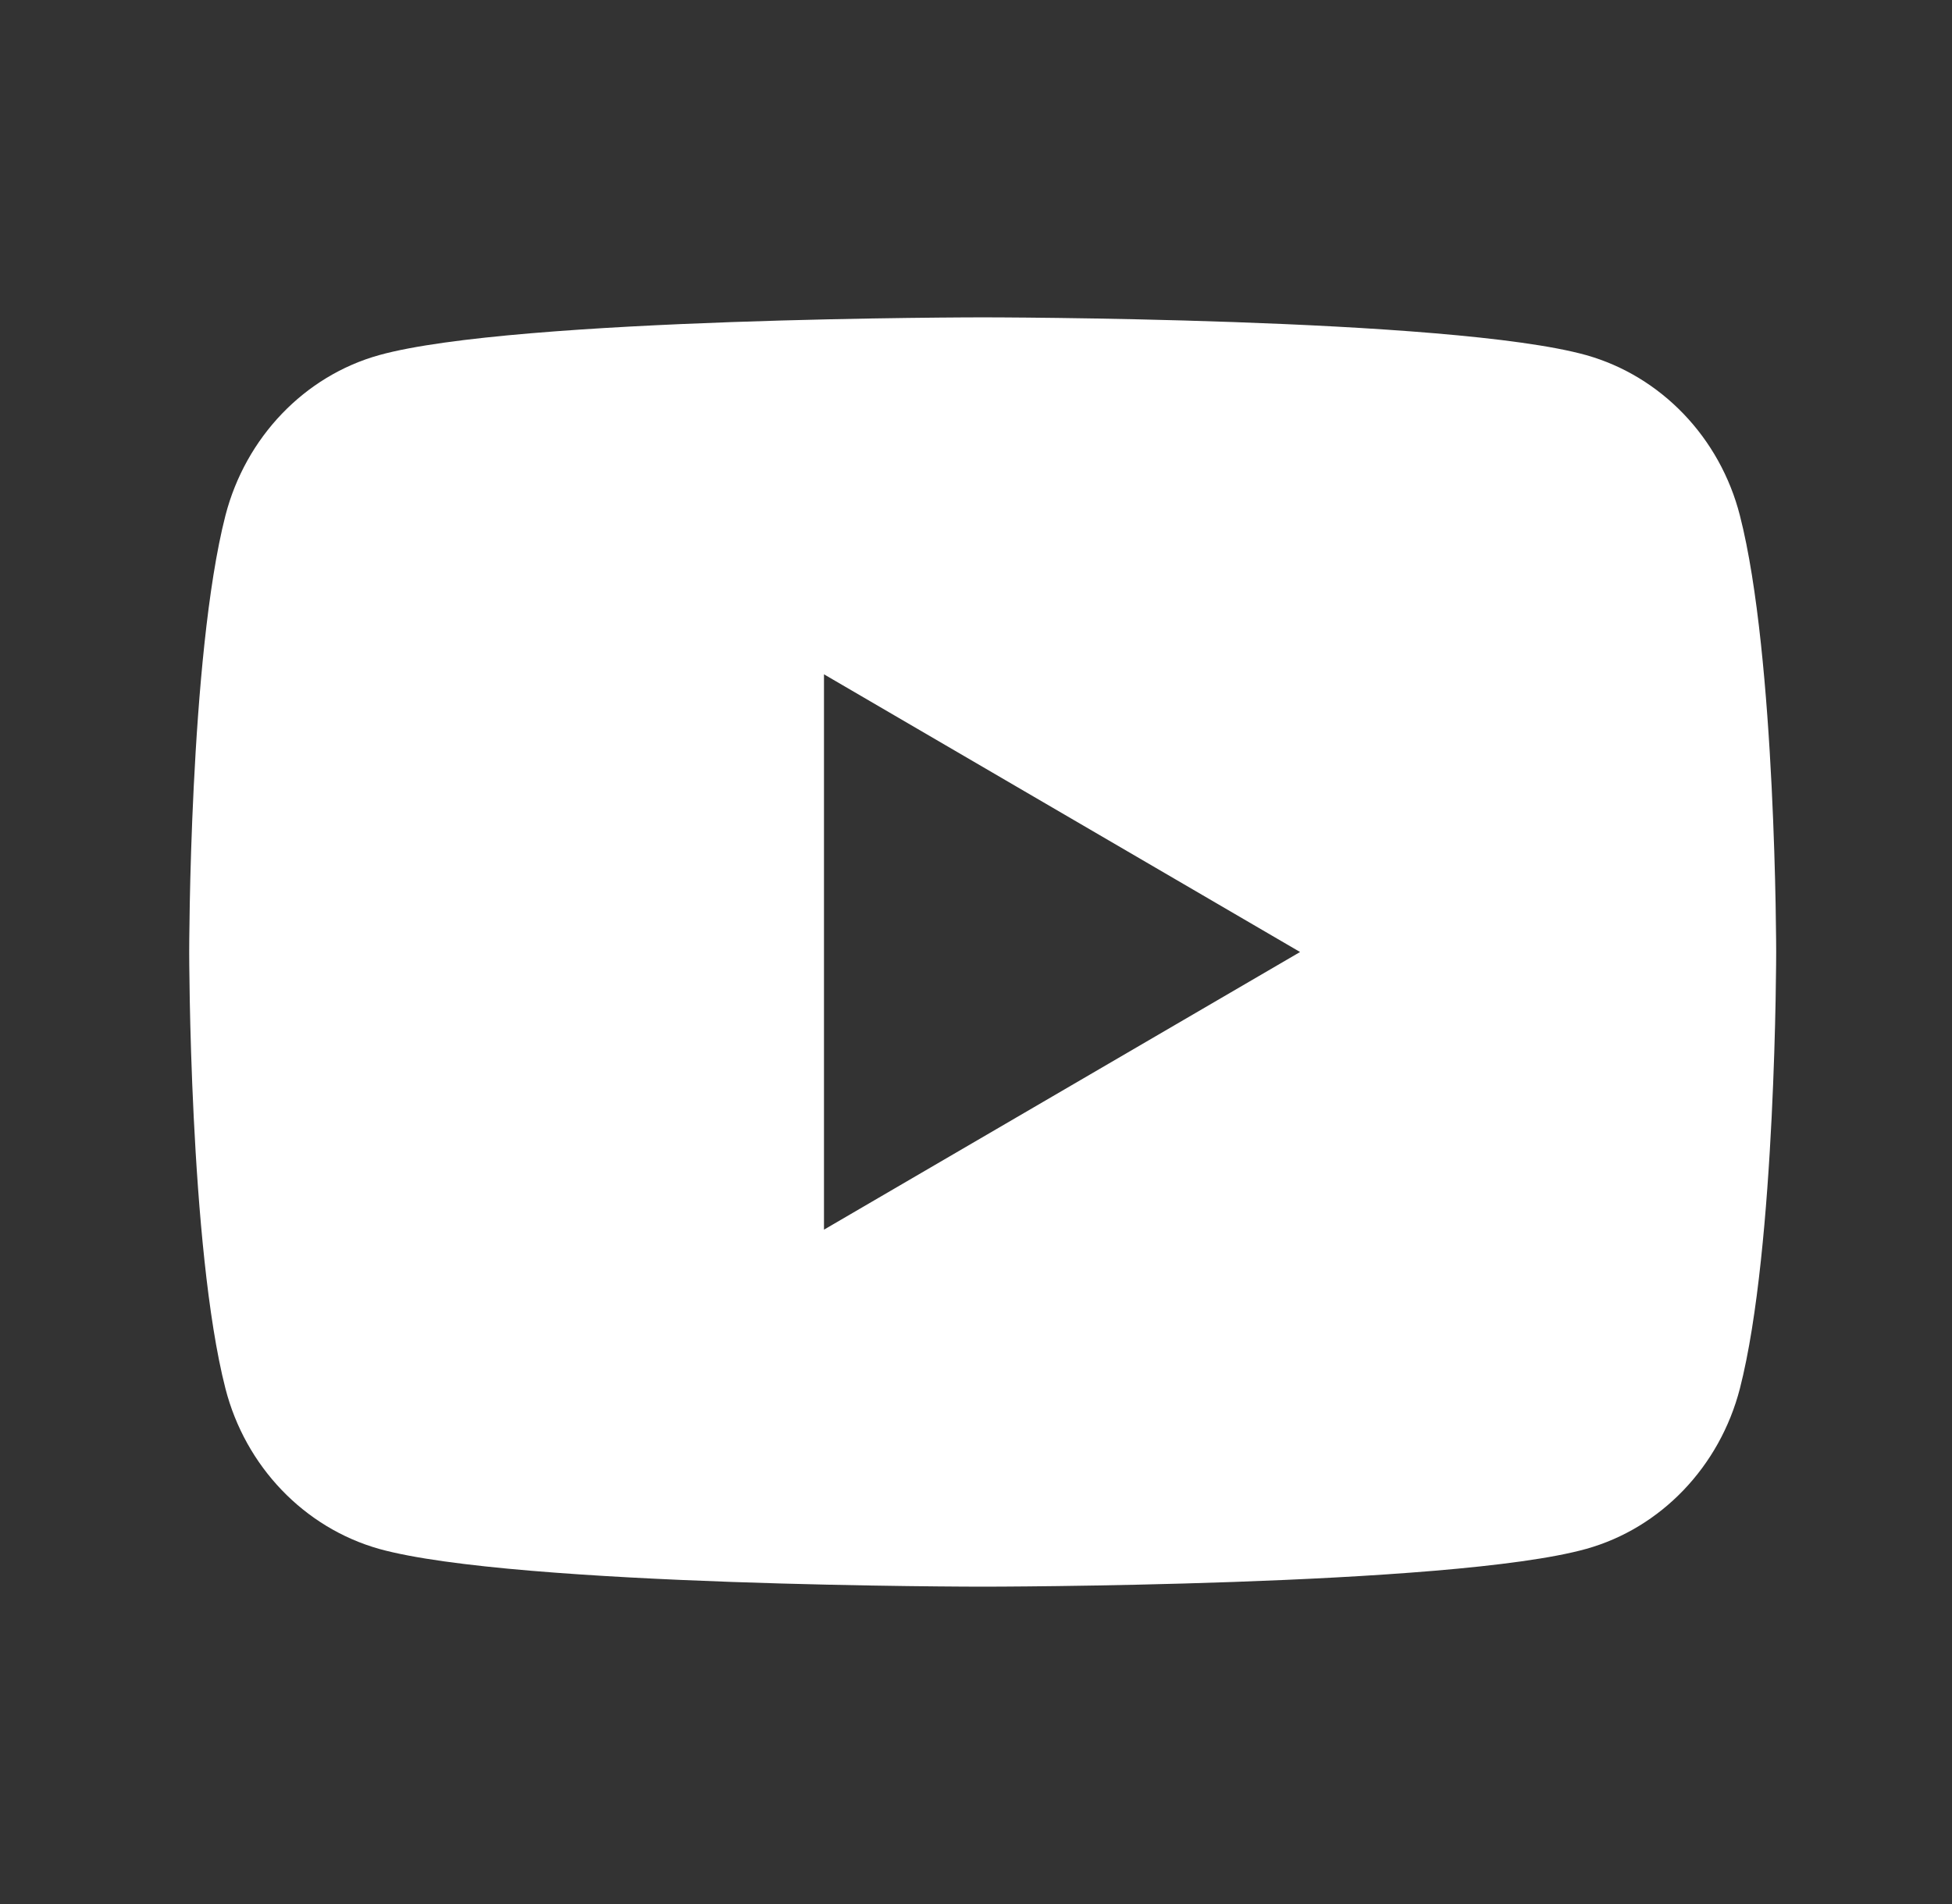
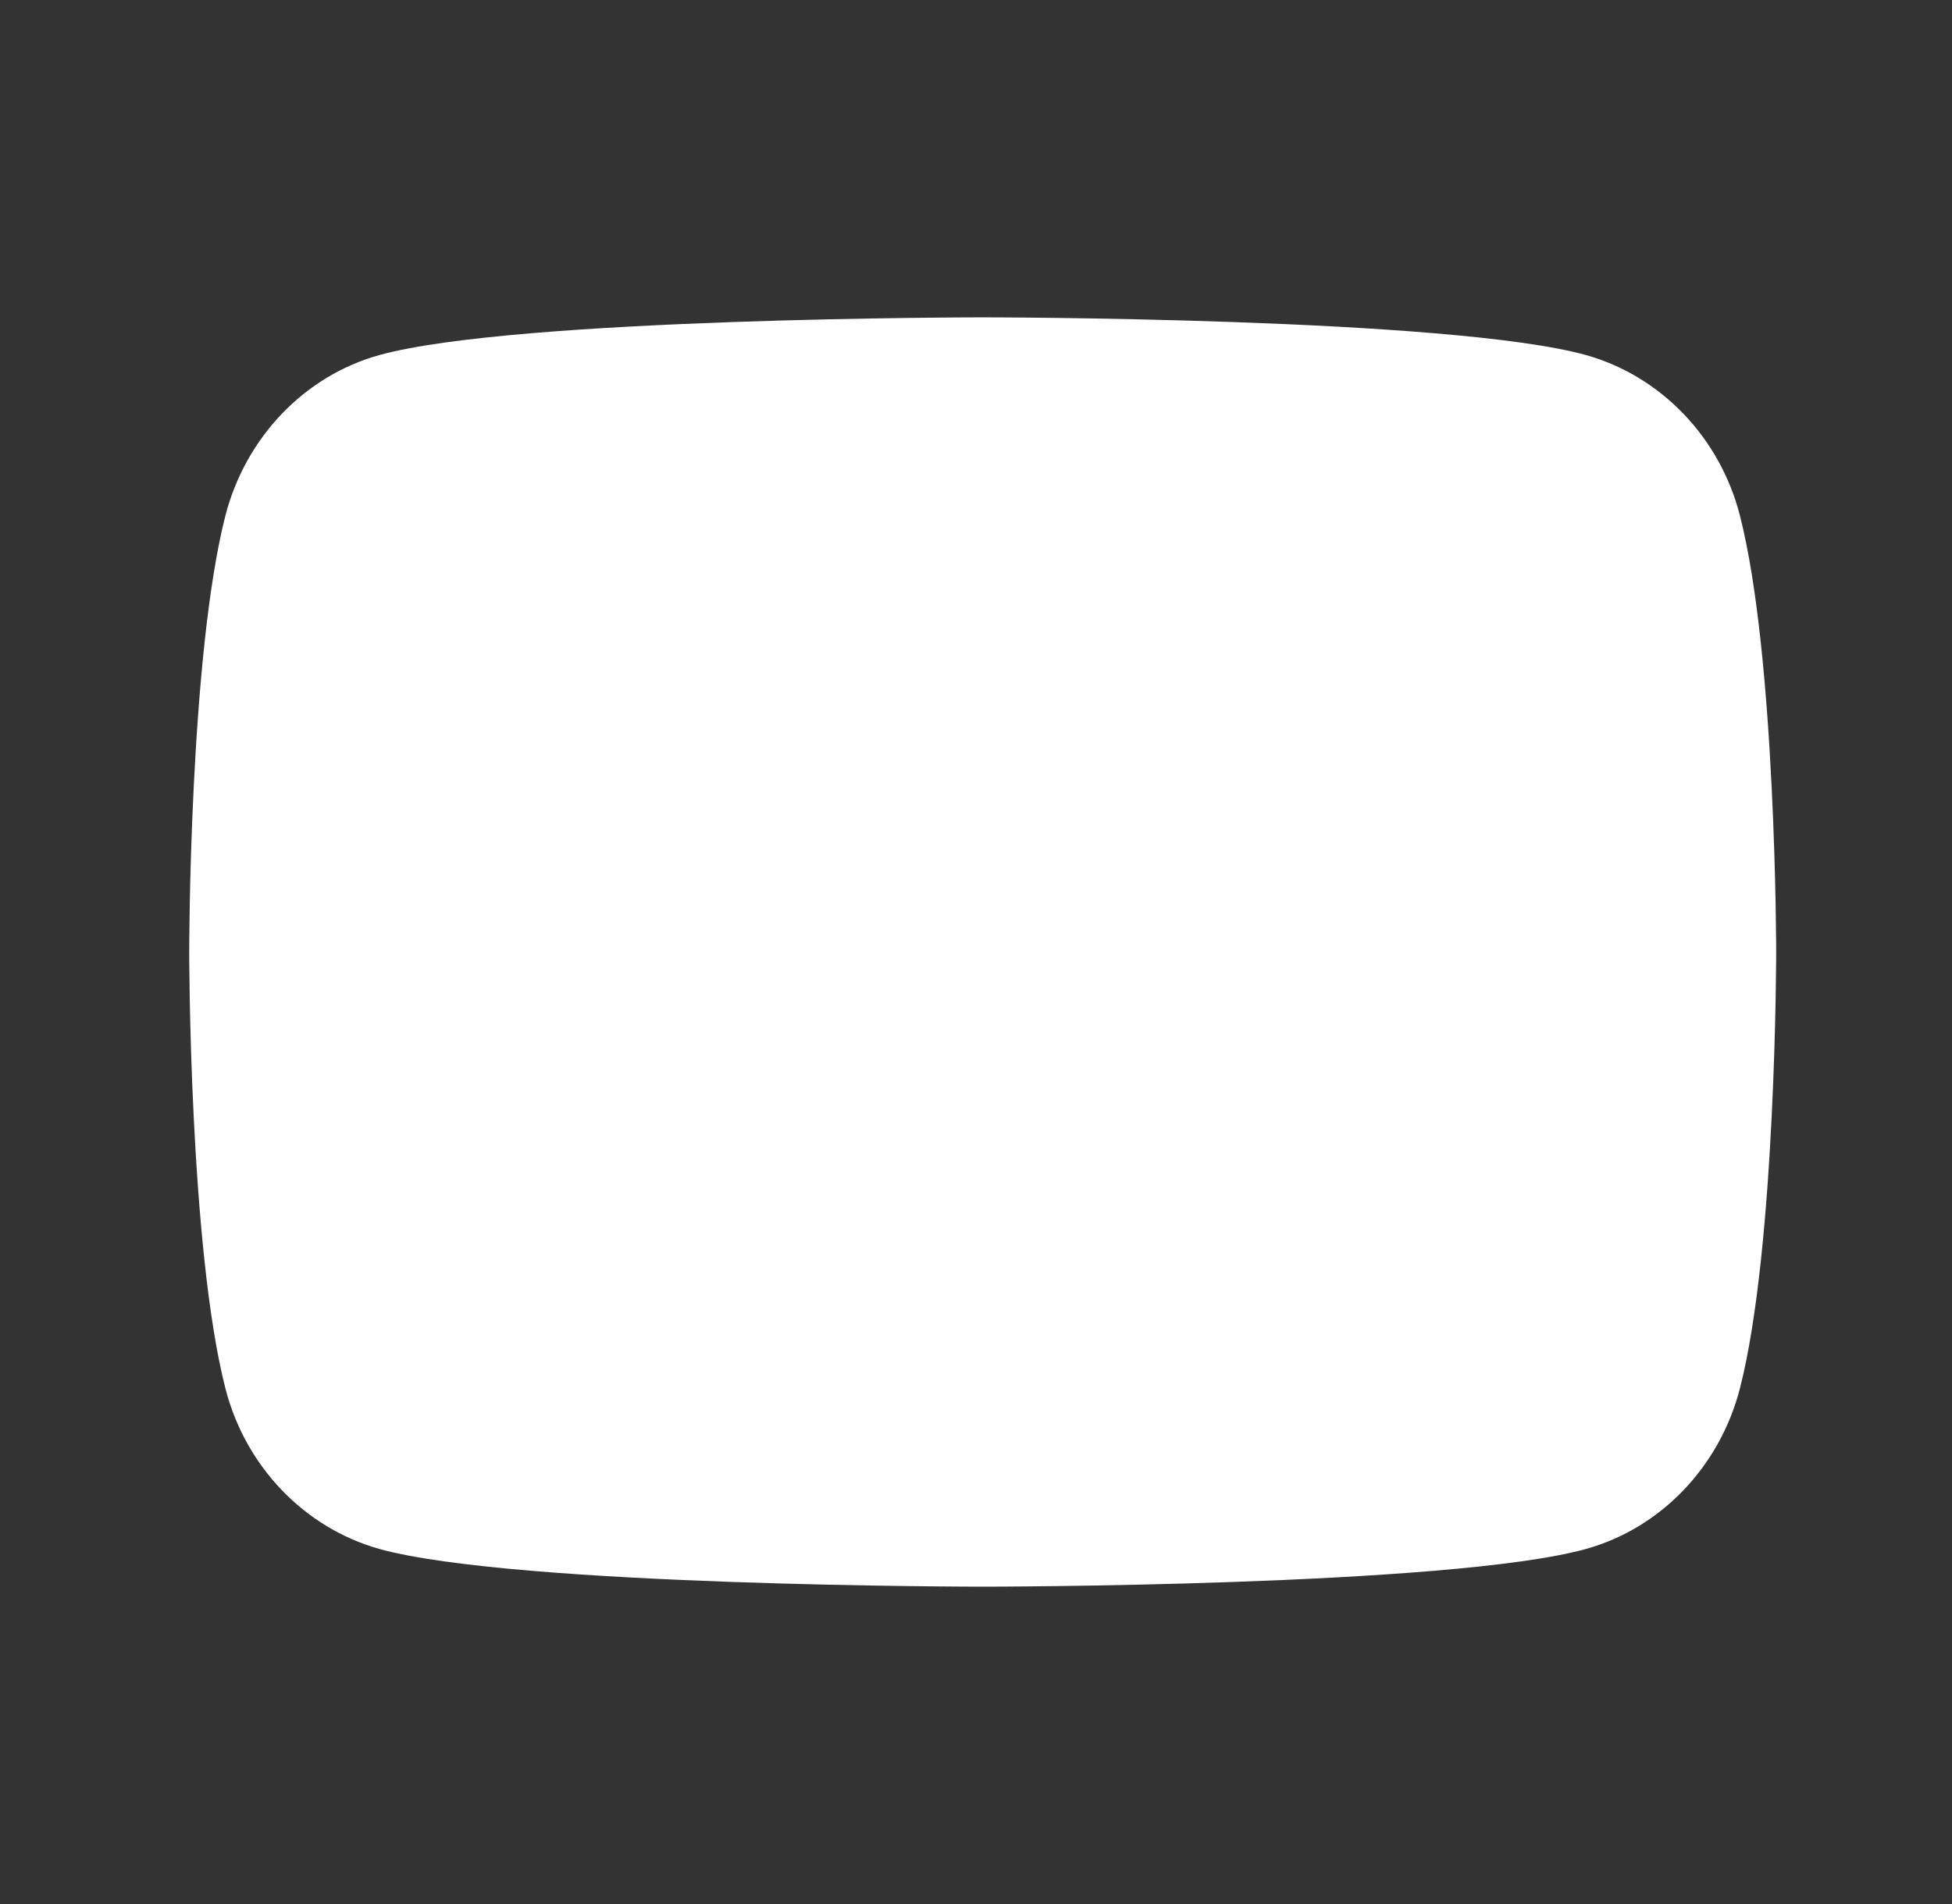
<svg xmlns="http://www.w3.org/2000/svg" width="41" height="40" viewBox="0 0 41 40" fill="none">
  <rect x="0" y="0" width="41" height="40" fill="#333333" stroke="none" />
  <g id="ri:youtube-fill">
-     <path id="Vector" d="M36.545 10.83C37.307 13.8 37.307 20 37.307 20C37.307 20 37.307 26.2 36.545 29.17C36.122 30.811 34.884 32.103 33.315 32.54C30.467 33.333 20.64 33.333 20.64 33.333C20.64 33.333 10.819 33.333 7.965 32.54C6.39 32.096 5.154 30.806 4.735 29.17C3.974 26.2 3.974 20 3.974 20C3.974 20 3.974 13.8 4.735 10.83C5.159 9.188 6.397 7.896 7.965 7.46C10.819 6.667 20.64 6.667 20.64 6.667C20.64 6.667 30.467 6.667 33.315 7.46C34.89 7.903 36.127 9.193 36.545 10.83ZM17.307 25.833L27.307 20L17.307 14.166V25.833Z" fill="white" />
+     <path id="Vector" d="M36.545 10.83C37.307 13.8 37.307 20 37.307 20C37.307 20 37.307 26.2 36.545 29.17C36.122 30.811 34.884 32.103 33.315 32.54C30.467 33.333 20.64 33.333 20.64 33.333C20.64 33.333 10.819 33.333 7.965 32.54C6.39 32.096 5.154 30.806 4.735 29.17C3.974 26.2 3.974 20 3.974 20C3.974 20 3.974 13.8 4.735 10.83C5.159 9.188 6.397 7.896 7.965 7.46C10.819 6.667 20.64 6.667 20.64 6.667C20.64 6.667 30.467 6.667 33.315 7.46C34.89 7.903 36.127 9.193 36.545 10.83ZM17.307 25.833L27.307 20V25.833Z" fill="white" />
  </g>
</svg>